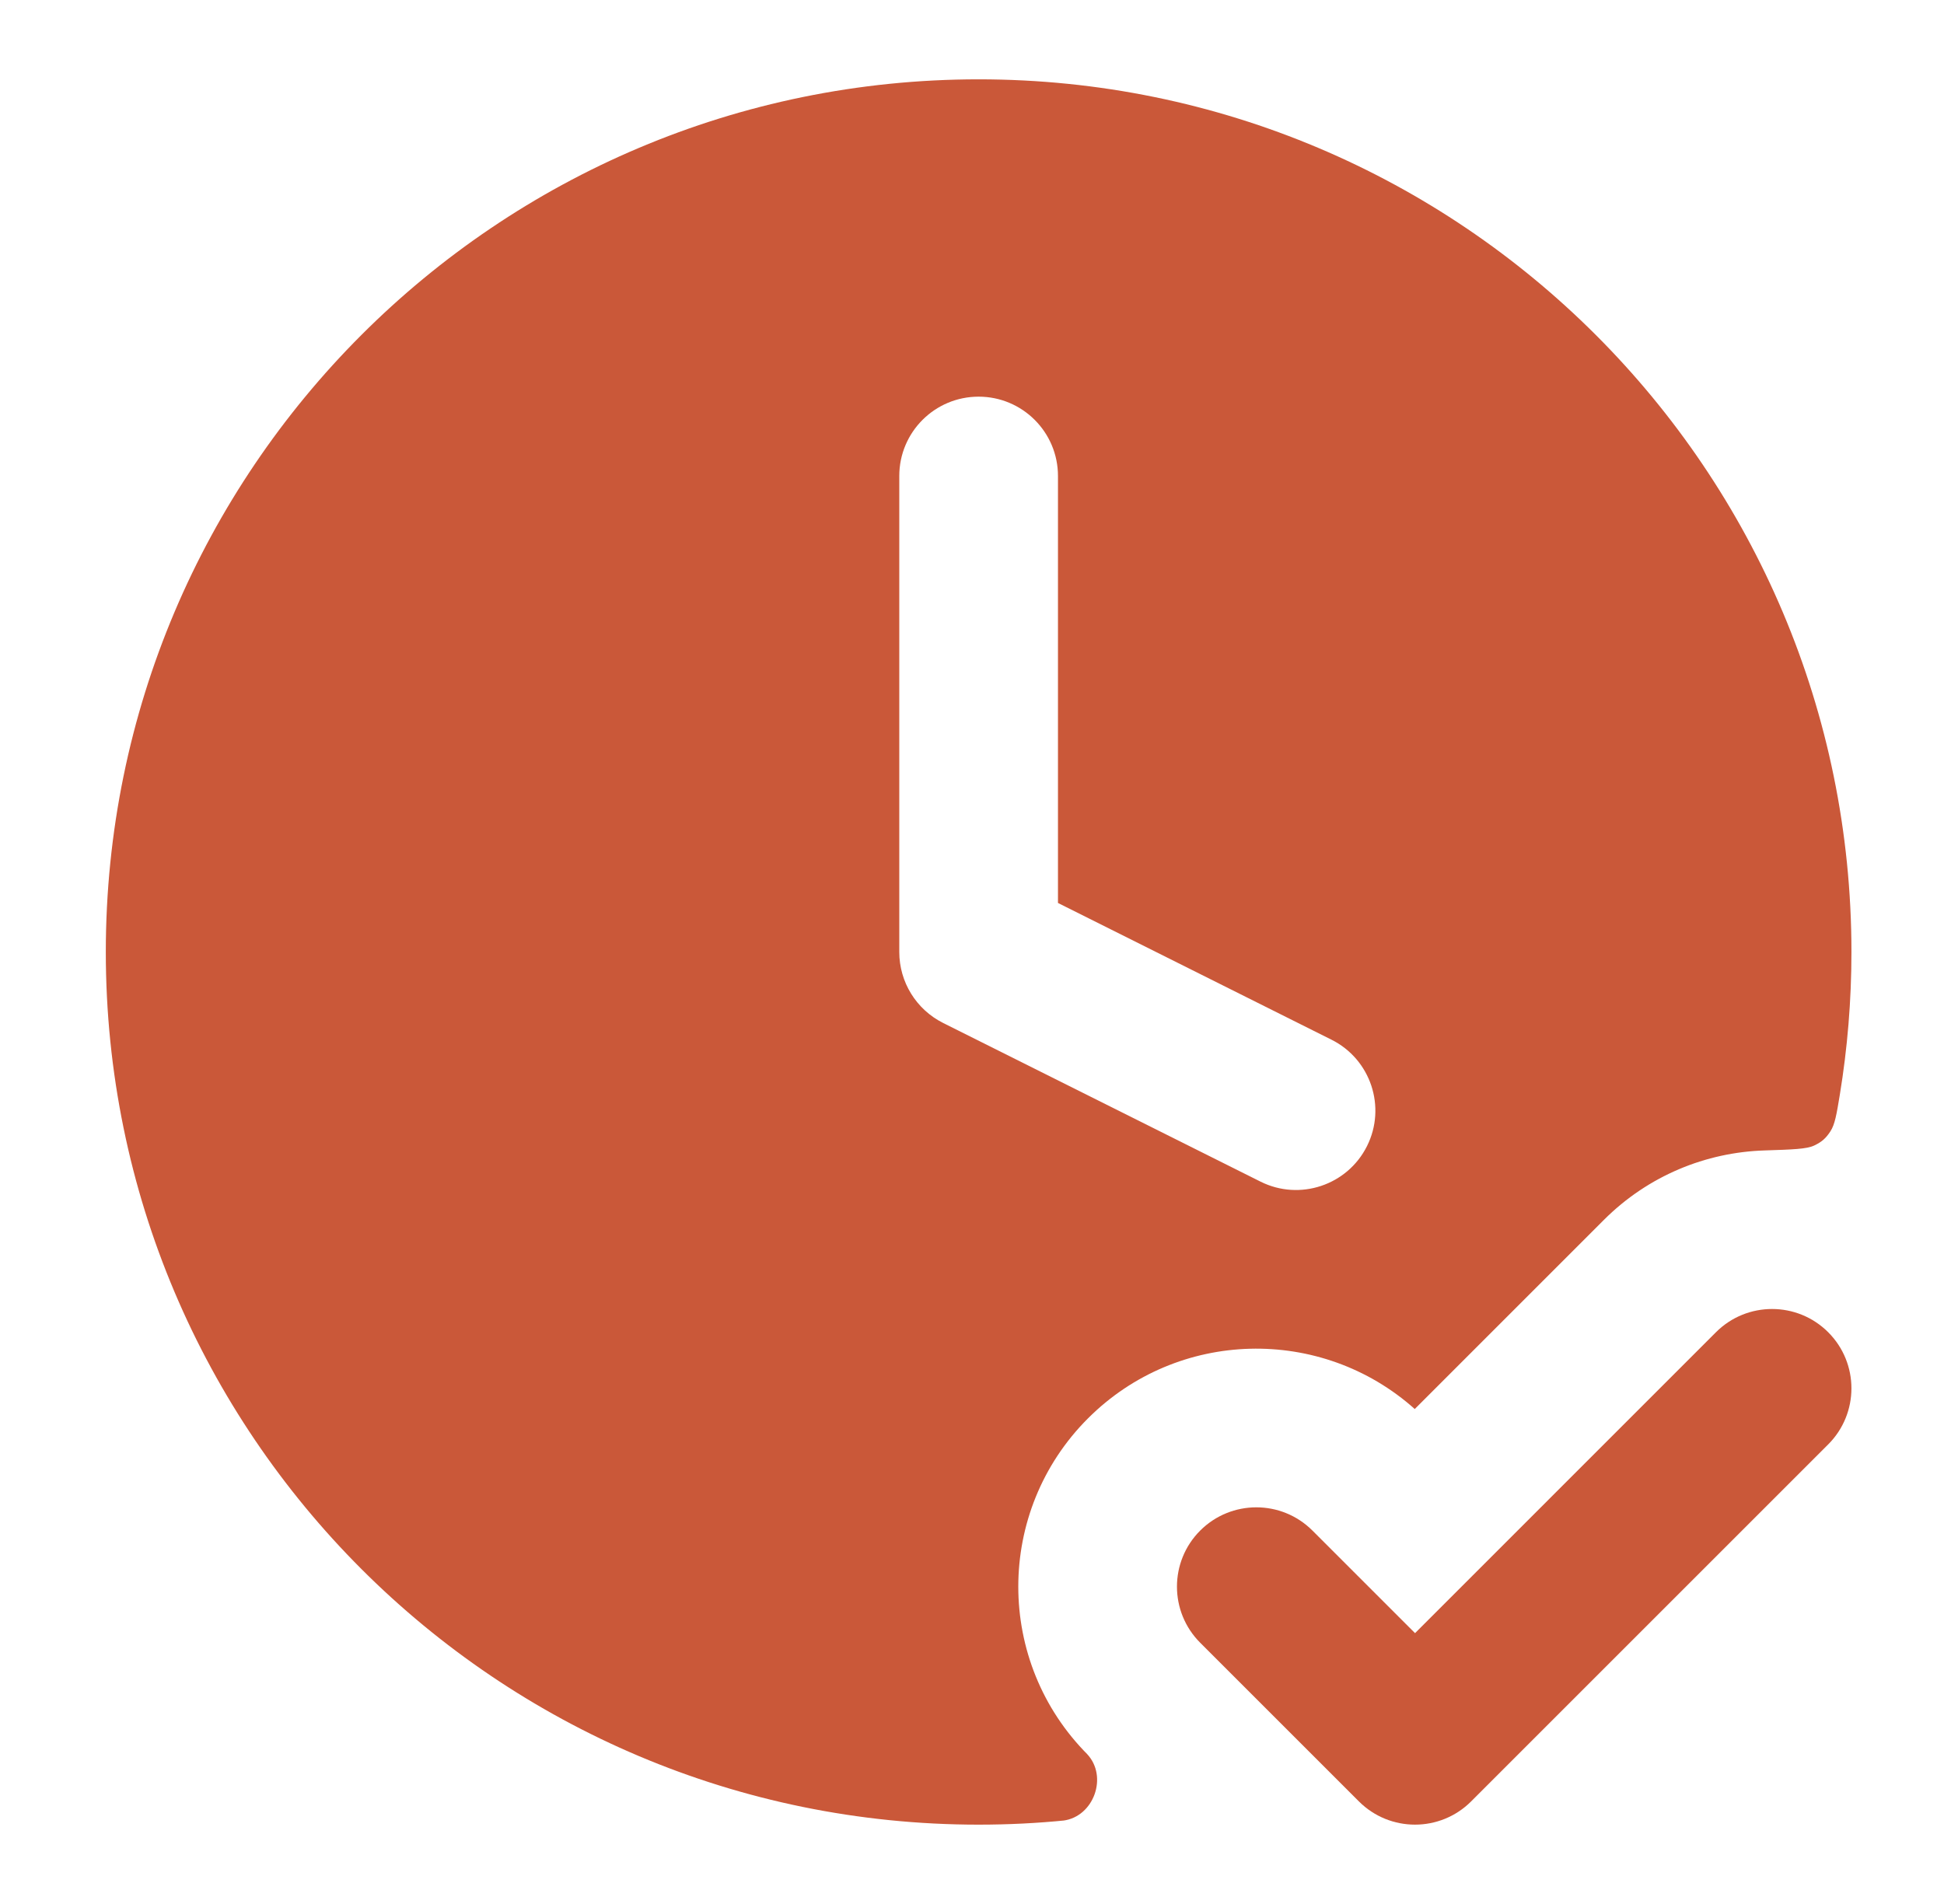
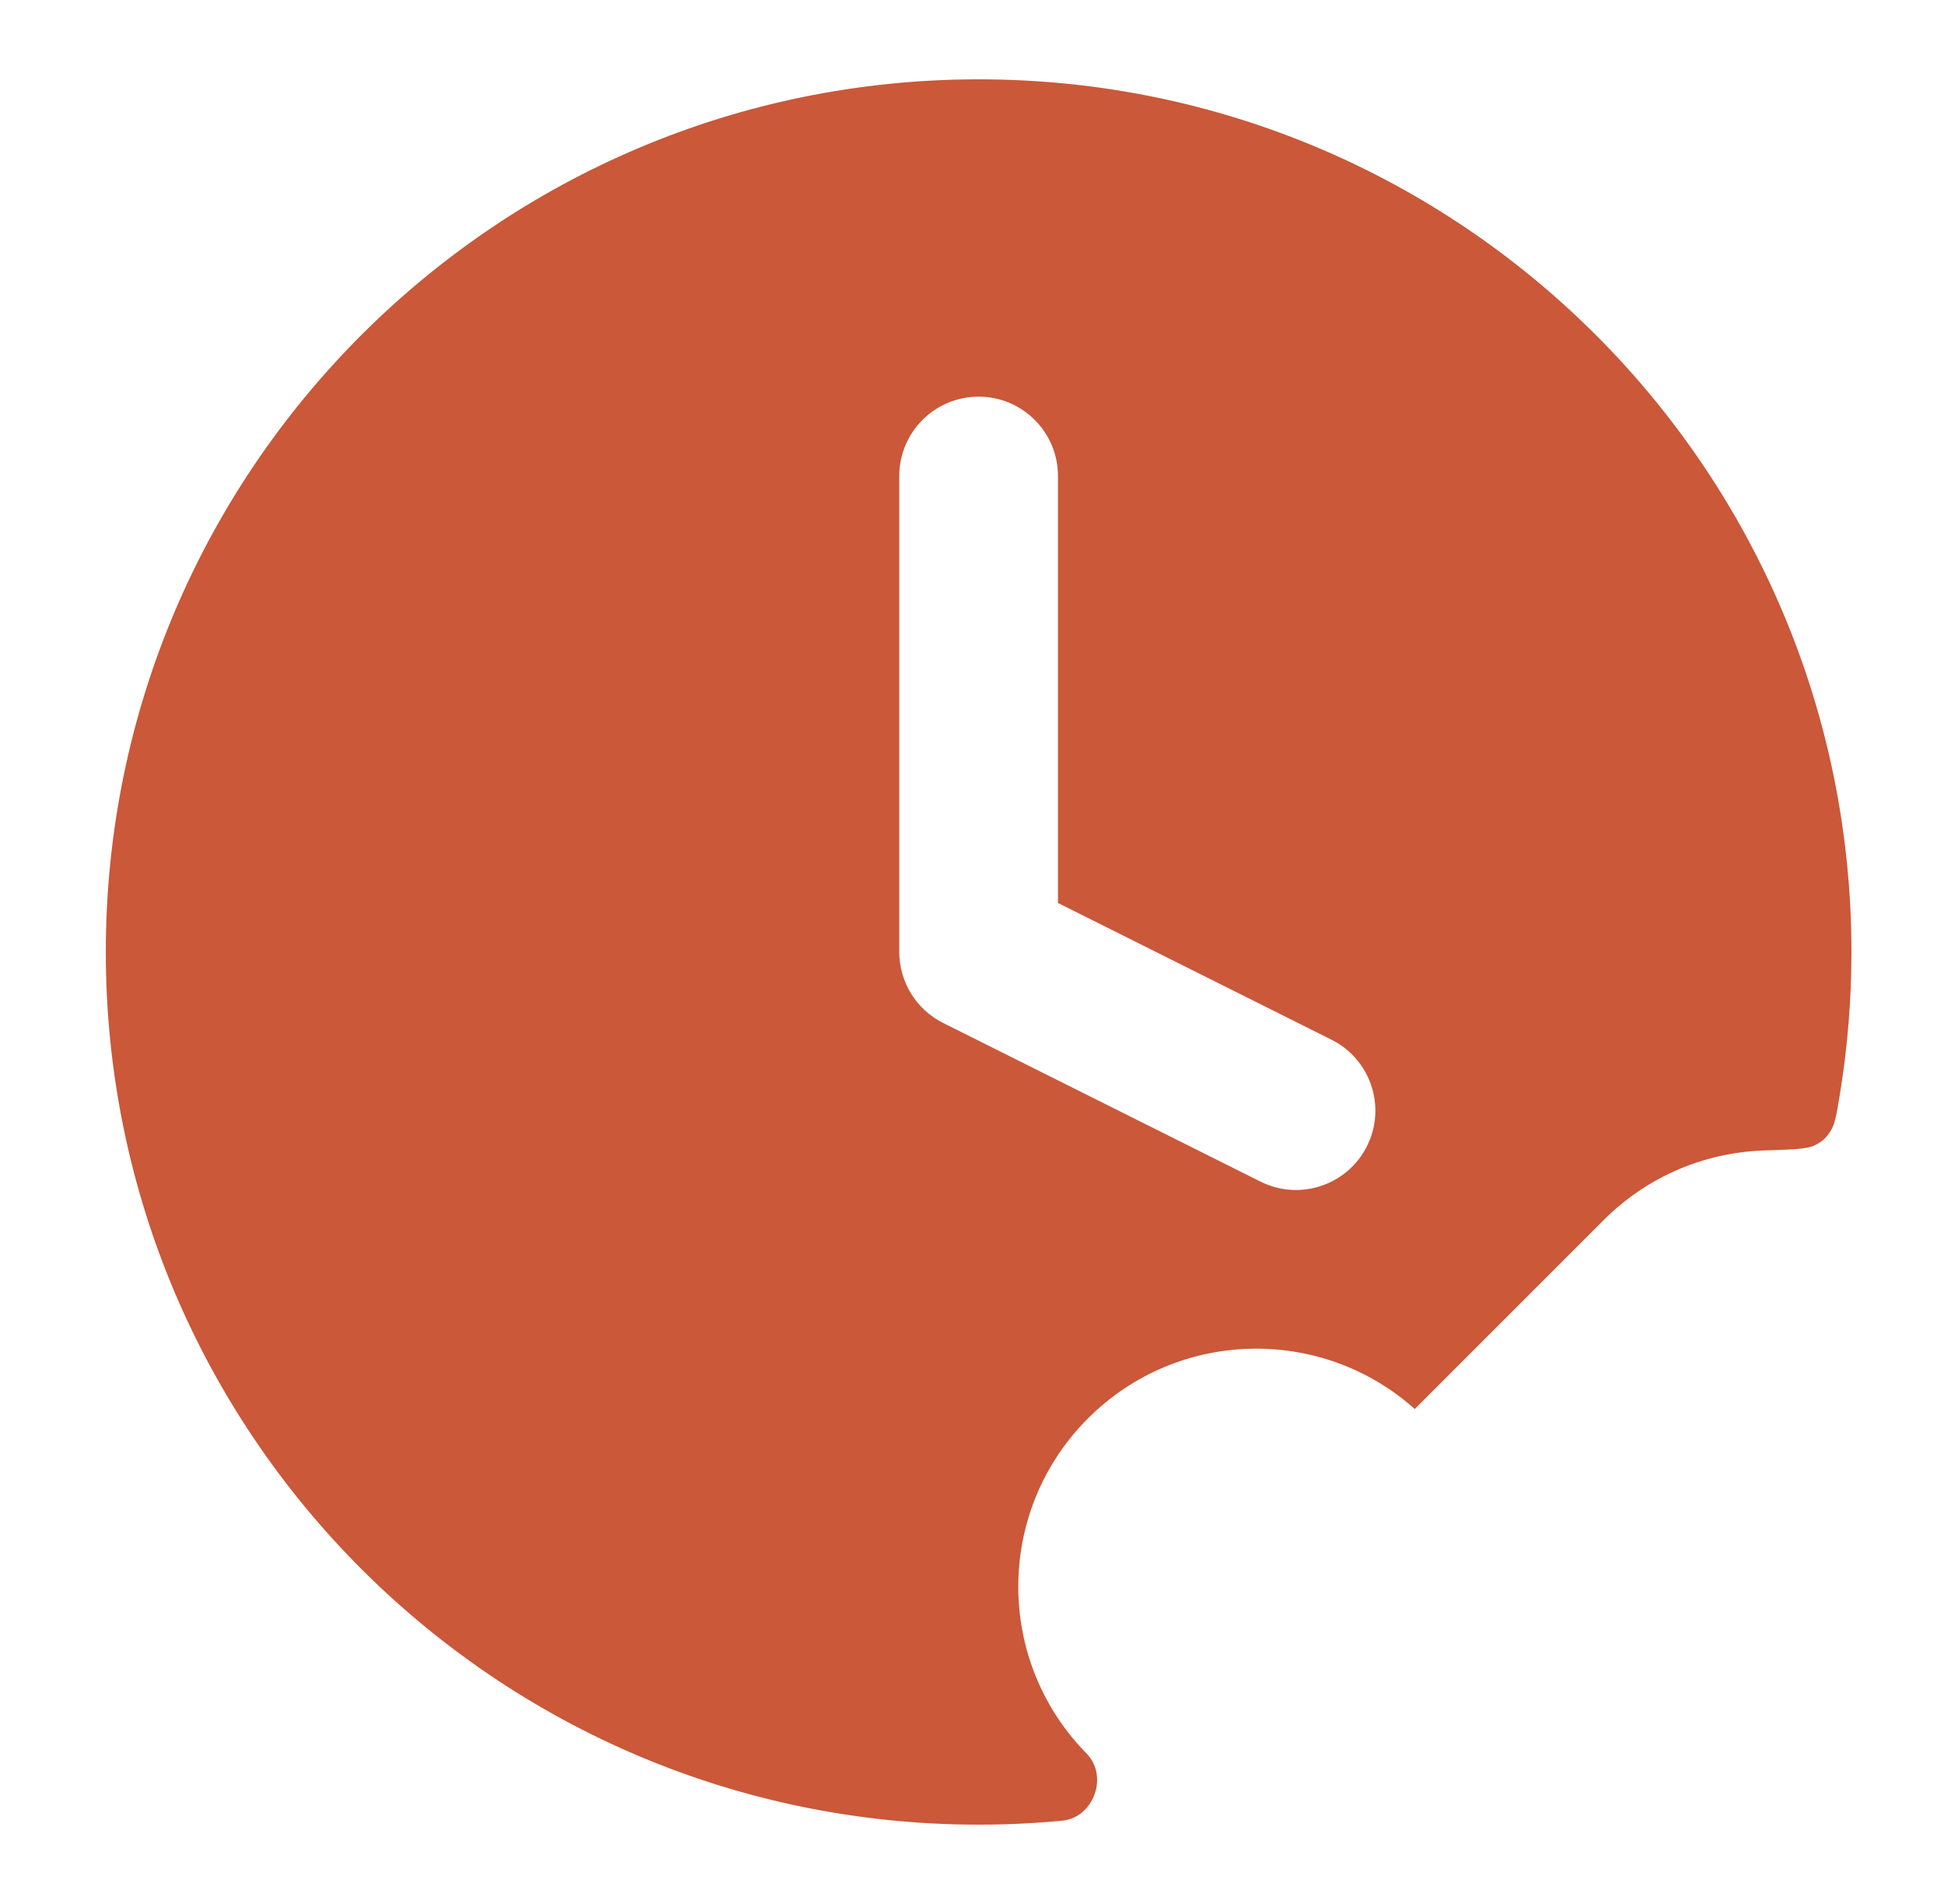
<svg xmlns="http://www.w3.org/2000/svg" width="49" height="48" viewBox="0 0 49 48" fill="none">
-   <path fill-rule="evenodd" clip-rule="evenodd" d="M46.081 33.586C46.862 34.367 46.862 35.633 46.081 36.414L37.081 45.414C36.3 46.195 35.033 46.195 34.252 45.414L30.252 41.414C29.471 40.633 29.471 39.367 30.252 38.586C31.034 37.805 32.3 37.805 33.081 38.586L35.667 41.172L43.252 33.586C44.033 32.805 45.3 32.805 46.081 33.586Z" fill="#CA5839" />
  <path fill-rule="evenodd" clip-rule="evenodd" d="M24.667 2C12.516 2 2.667 11.85 2.667 24C2.667 36.15 12.516 46 24.667 46C25.413 46 26.15 45.963 26.877 45.89C26.937 45.884 26.786 45.899 26.8 45.898C27.573 45.798 27.934 44.785 27.4 44.219C27.39 44.209 27.447 44.265 27.424 44.243C25.081 41.9 25.081 38.1 27.424 35.757C29.686 33.496 33.304 33.417 35.66 35.522L40.424 30.757C41.547 29.634 43.004 29.05 44.475 29.003C45.184 28.98 45.539 28.969 45.728 28.879C45.918 28.789 46.022 28.698 46.137 28.521C46.251 28.345 46.292 28.097 46.374 27.599C46.566 26.428 46.667 25.226 46.667 24C46.667 11.85 36.817 2 24.667 2ZM24.667 10C25.771 10 26.667 10.895 26.667 12V22.764L33.561 26.211C34.549 26.705 34.95 27.907 34.456 28.894C33.962 29.882 32.76 30.283 31.772 29.789L23.772 25.789C23.095 25.45 22.667 24.758 22.667 24V12C22.667 10.895 23.562 10 24.667 10Z" fill="#CA5839" />
</svg>